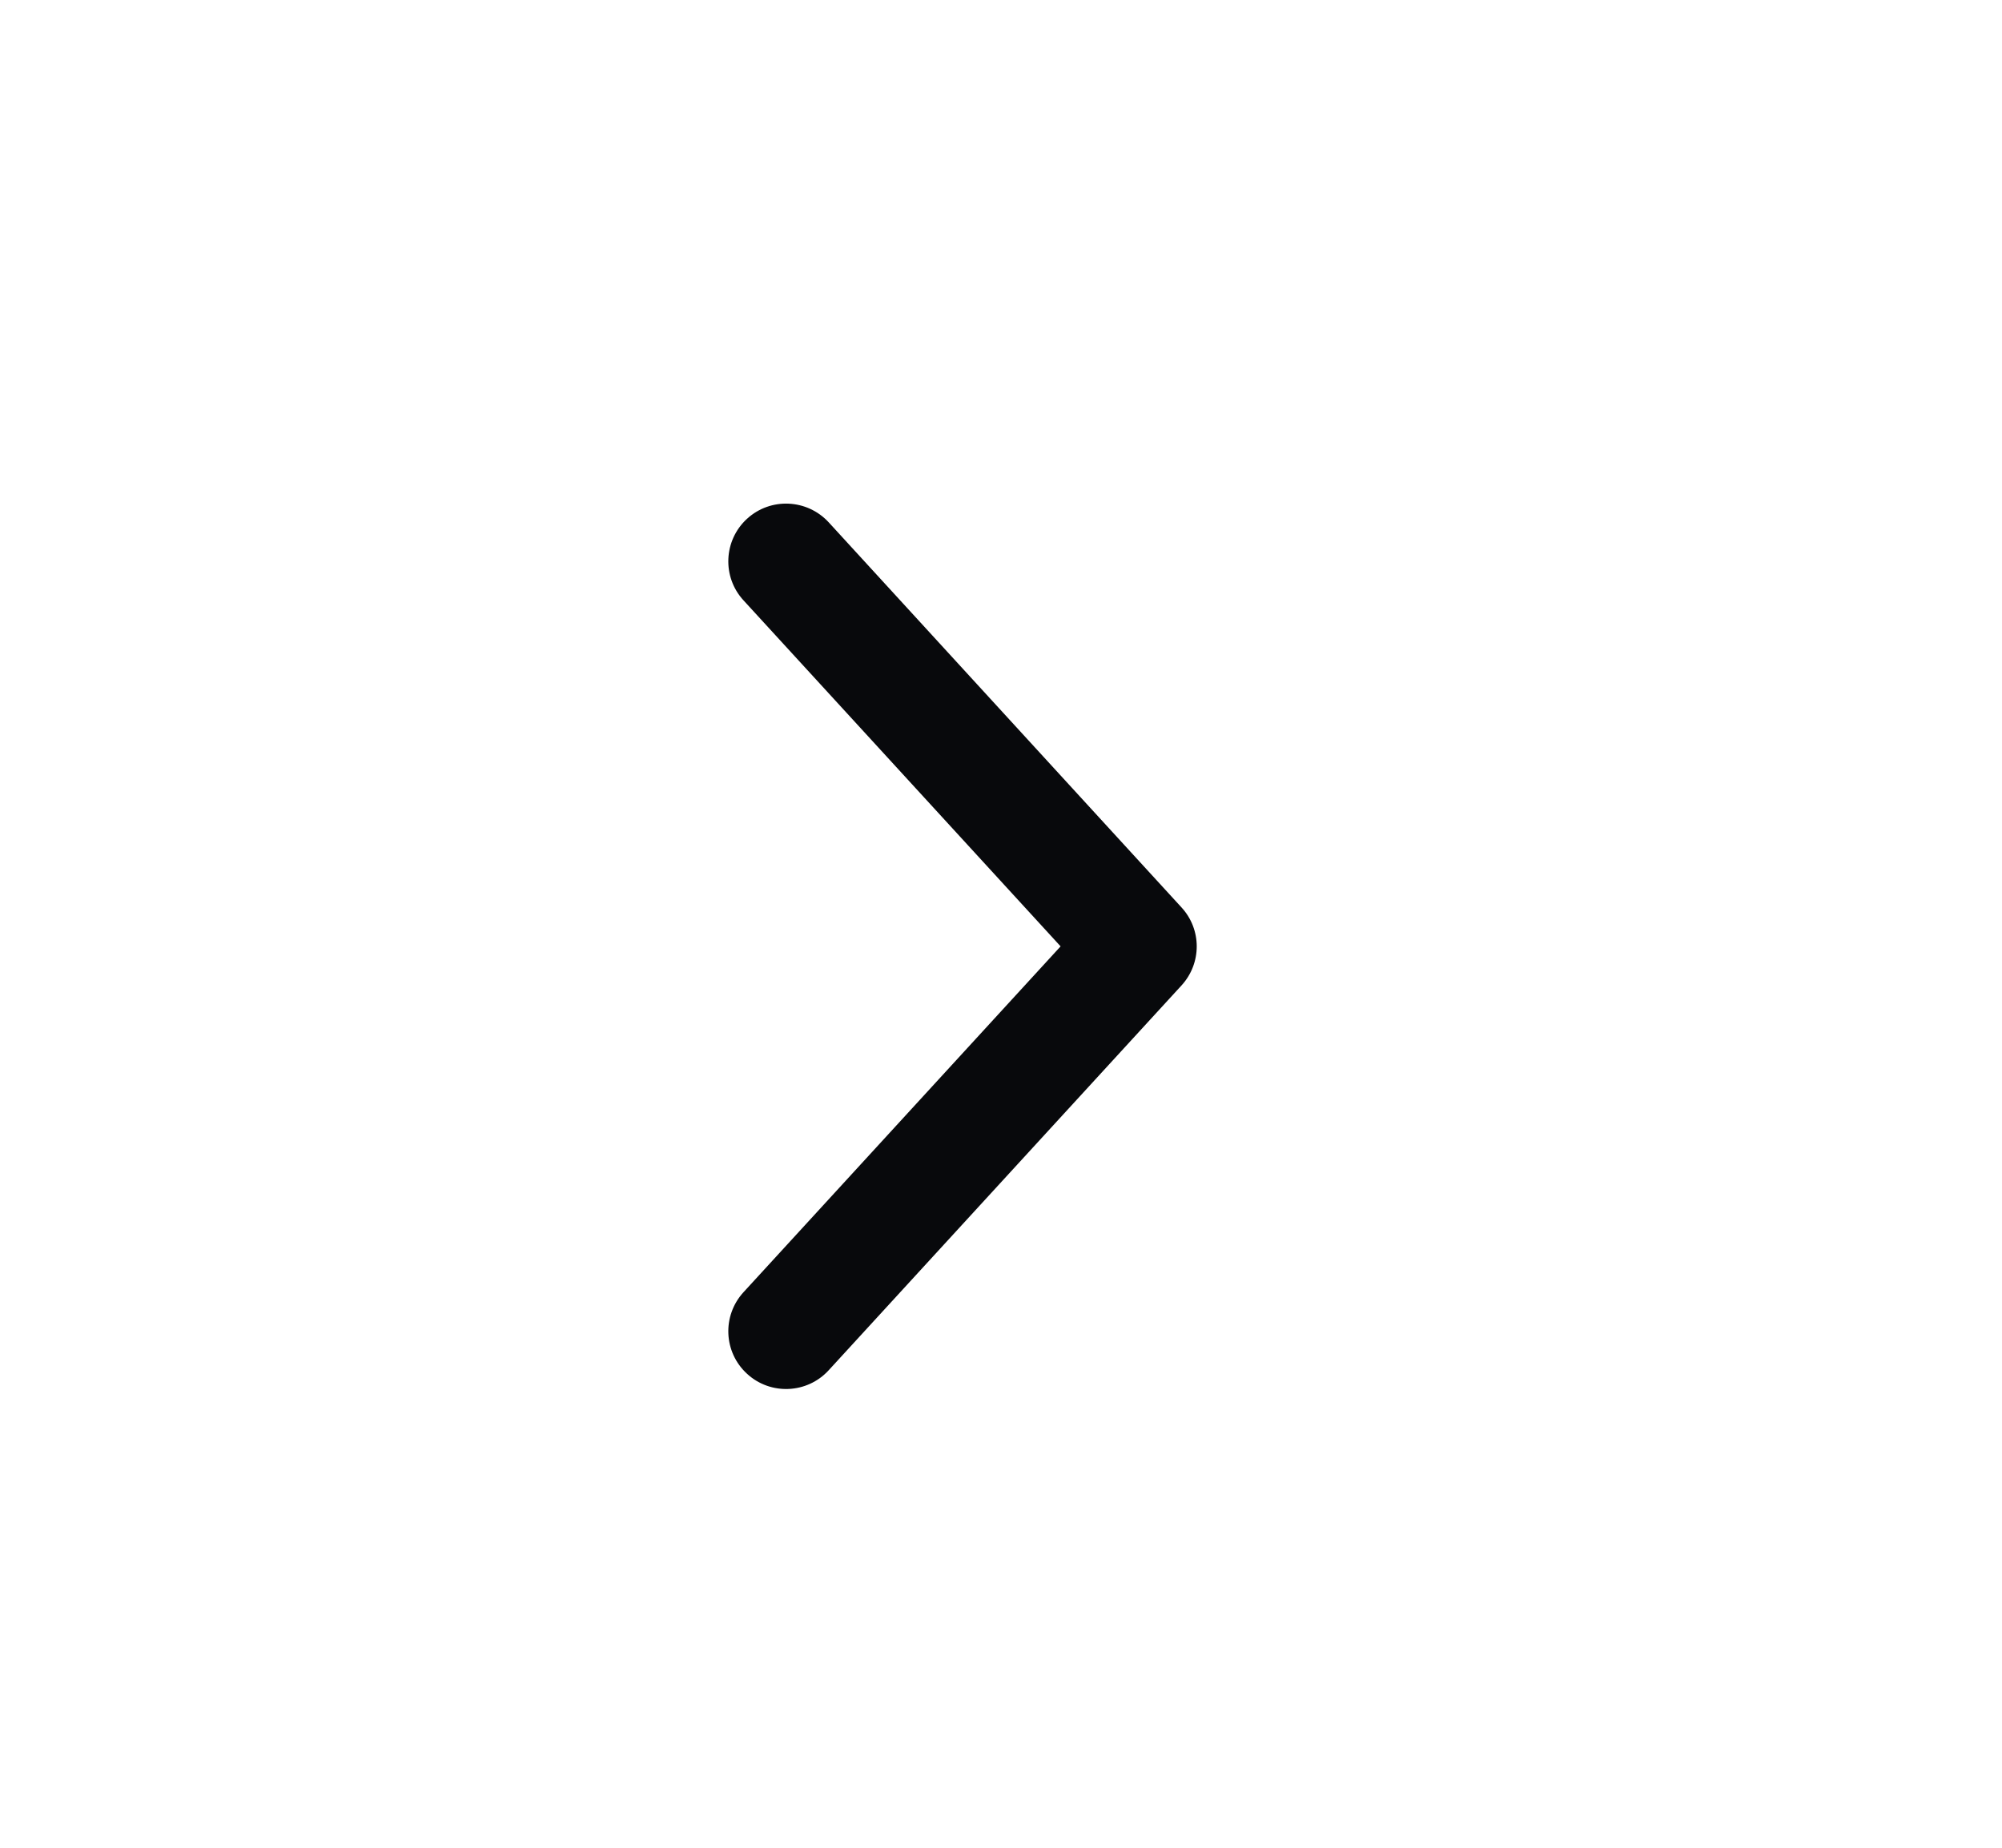
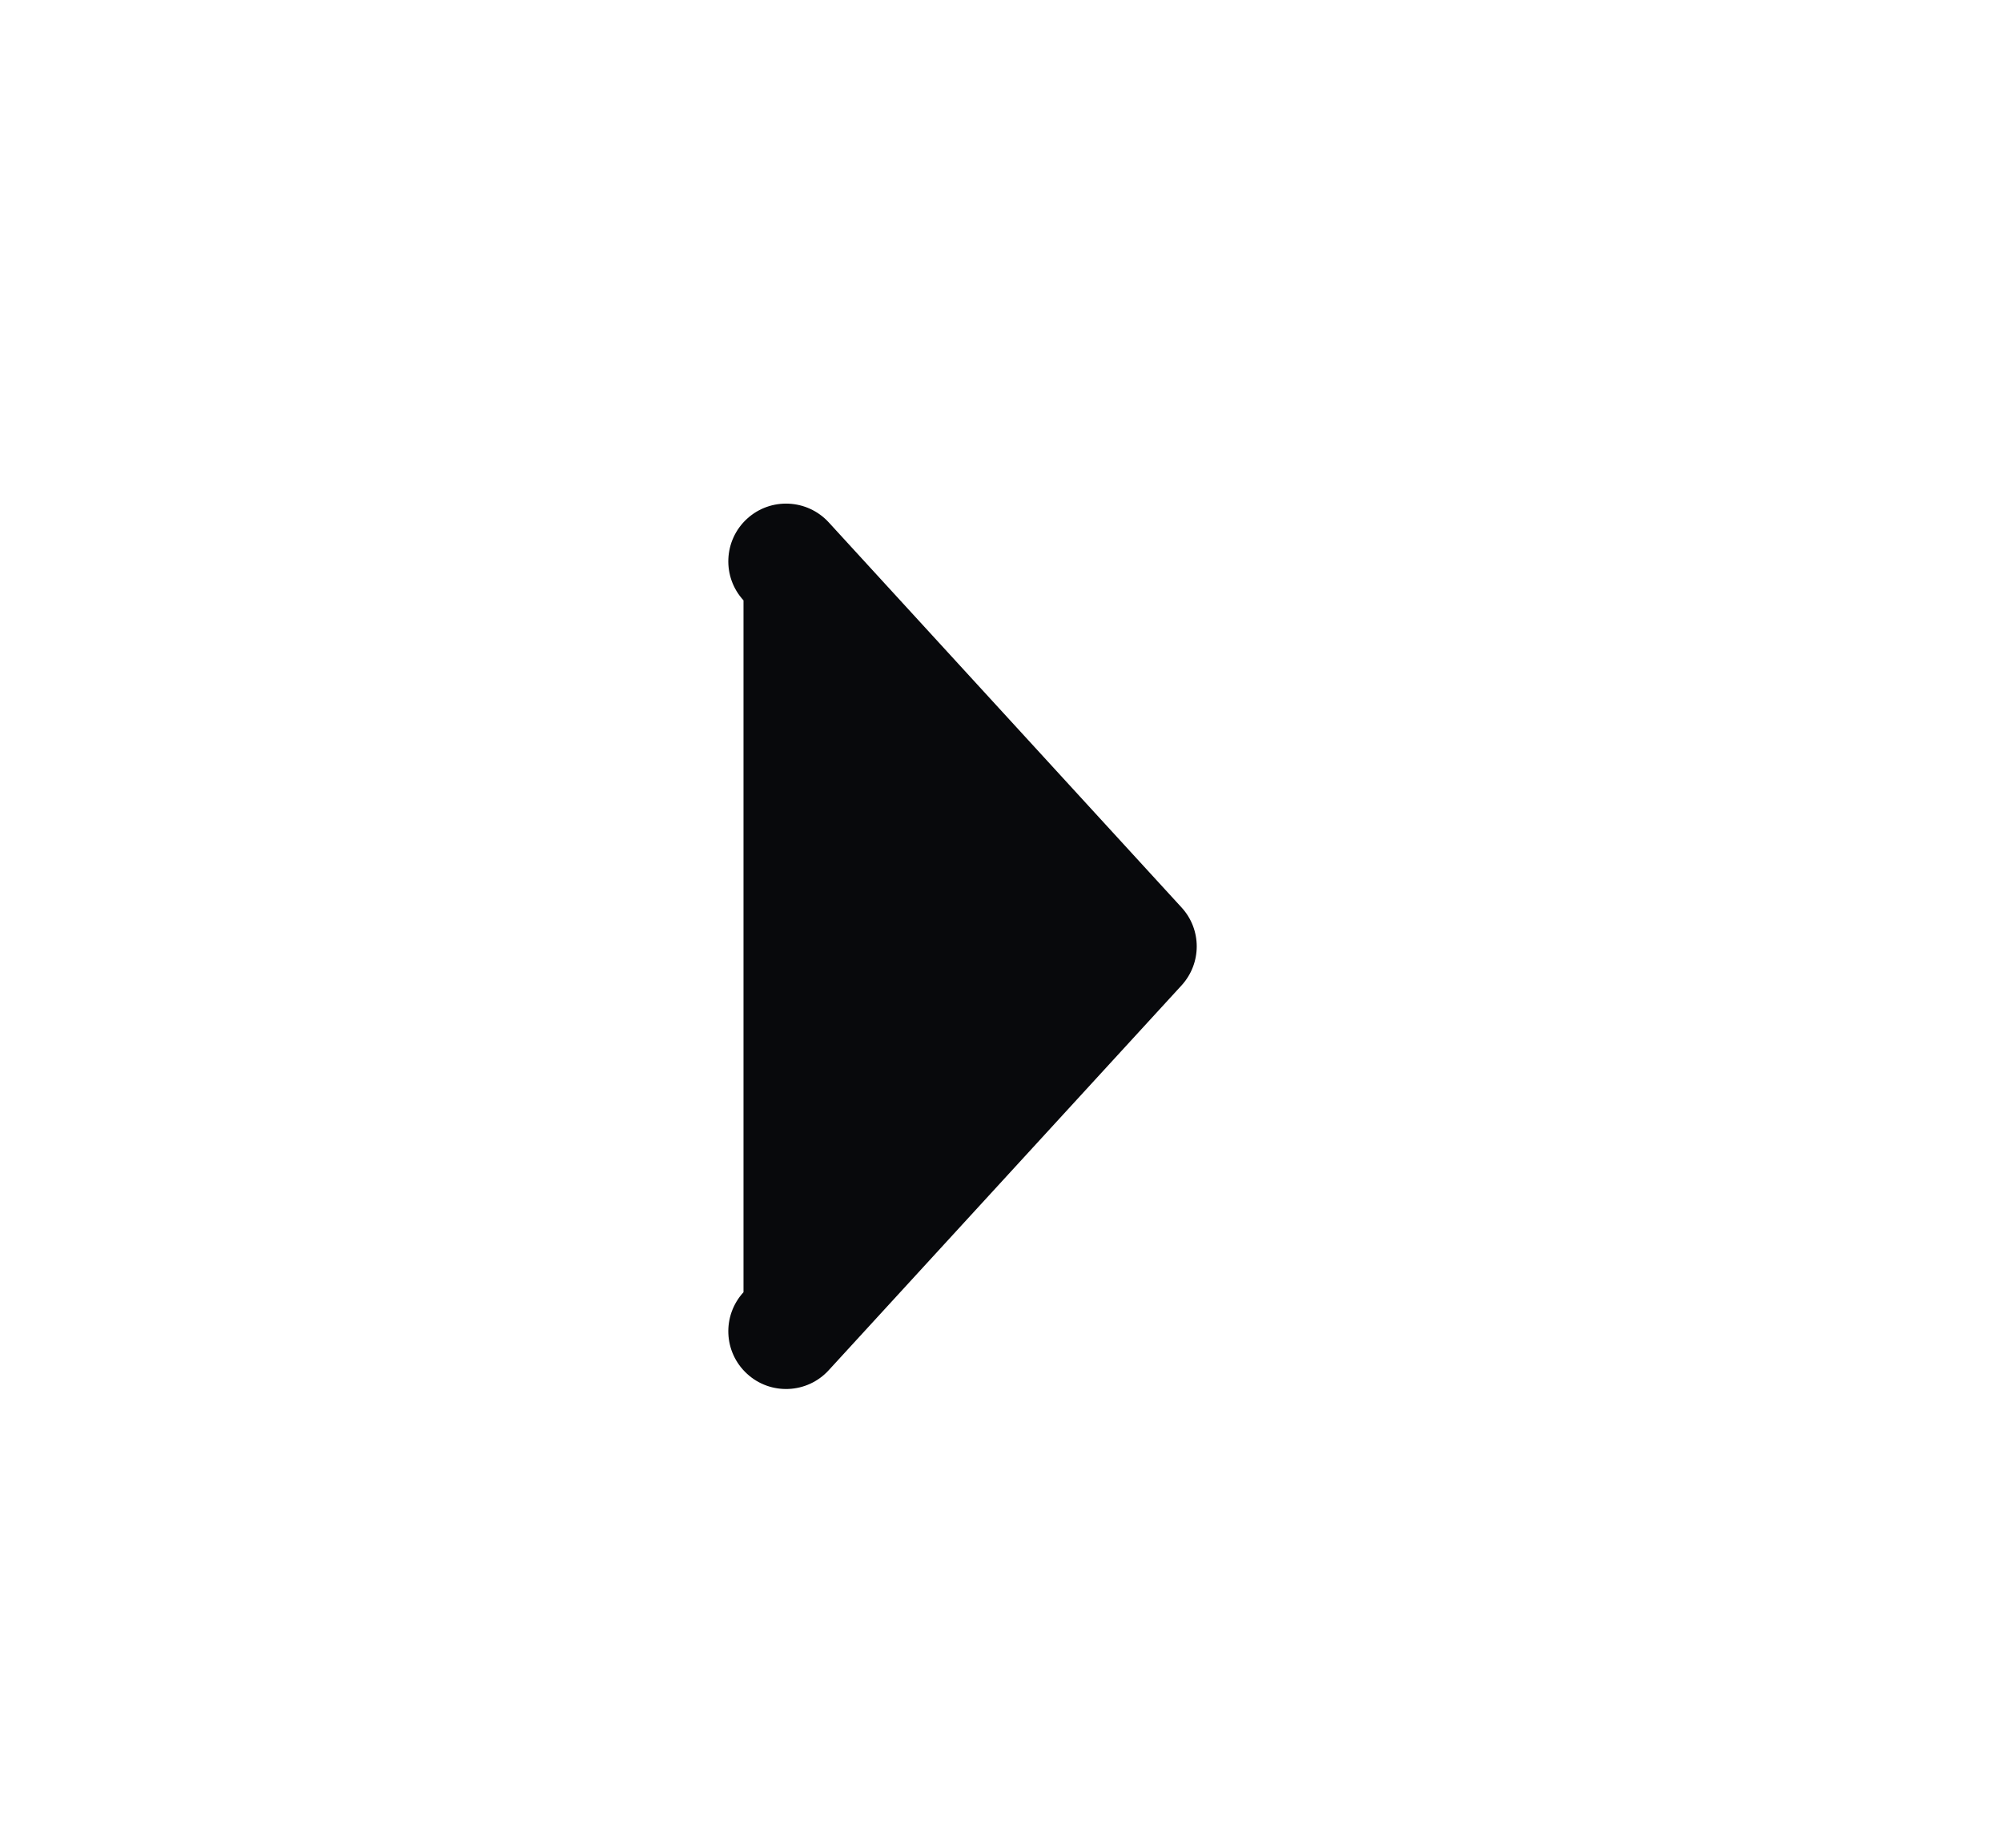
<svg xmlns="http://www.w3.org/2000/svg" width="13" height="12" viewBox="0 0 13 12" fill="none">
-   <path fill-rule="evenodd" clip-rule="evenodd" d="M7.672 5.893C7.804 6.036 7.804 6.256 7.672 6.4L5.381 8.899C5.241 9.052 5.003 9.062 4.851 8.922C4.698 8.782 4.688 8.545 4.828 8.392L6.887 6.146L4.828 3.899C4.688 3.747 4.698 3.509 4.851 3.369C5.004 3.229 5.241 3.24 5.381 3.392L7.672 5.893Z" fill="#08090C" />
+   <path fill-rule="evenodd" clip-rule="evenodd" d="M7.672 5.893C7.804 6.036 7.804 6.256 7.672 6.4L5.381 8.899C5.241 9.052 5.003 9.062 4.851 8.922C4.698 8.782 4.688 8.545 4.828 8.392L4.828 3.899C4.688 3.747 4.698 3.509 4.851 3.369C5.004 3.229 5.241 3.24 5.381 3.392L7.672 5.893Z" fill="#08090C" />
</svg>